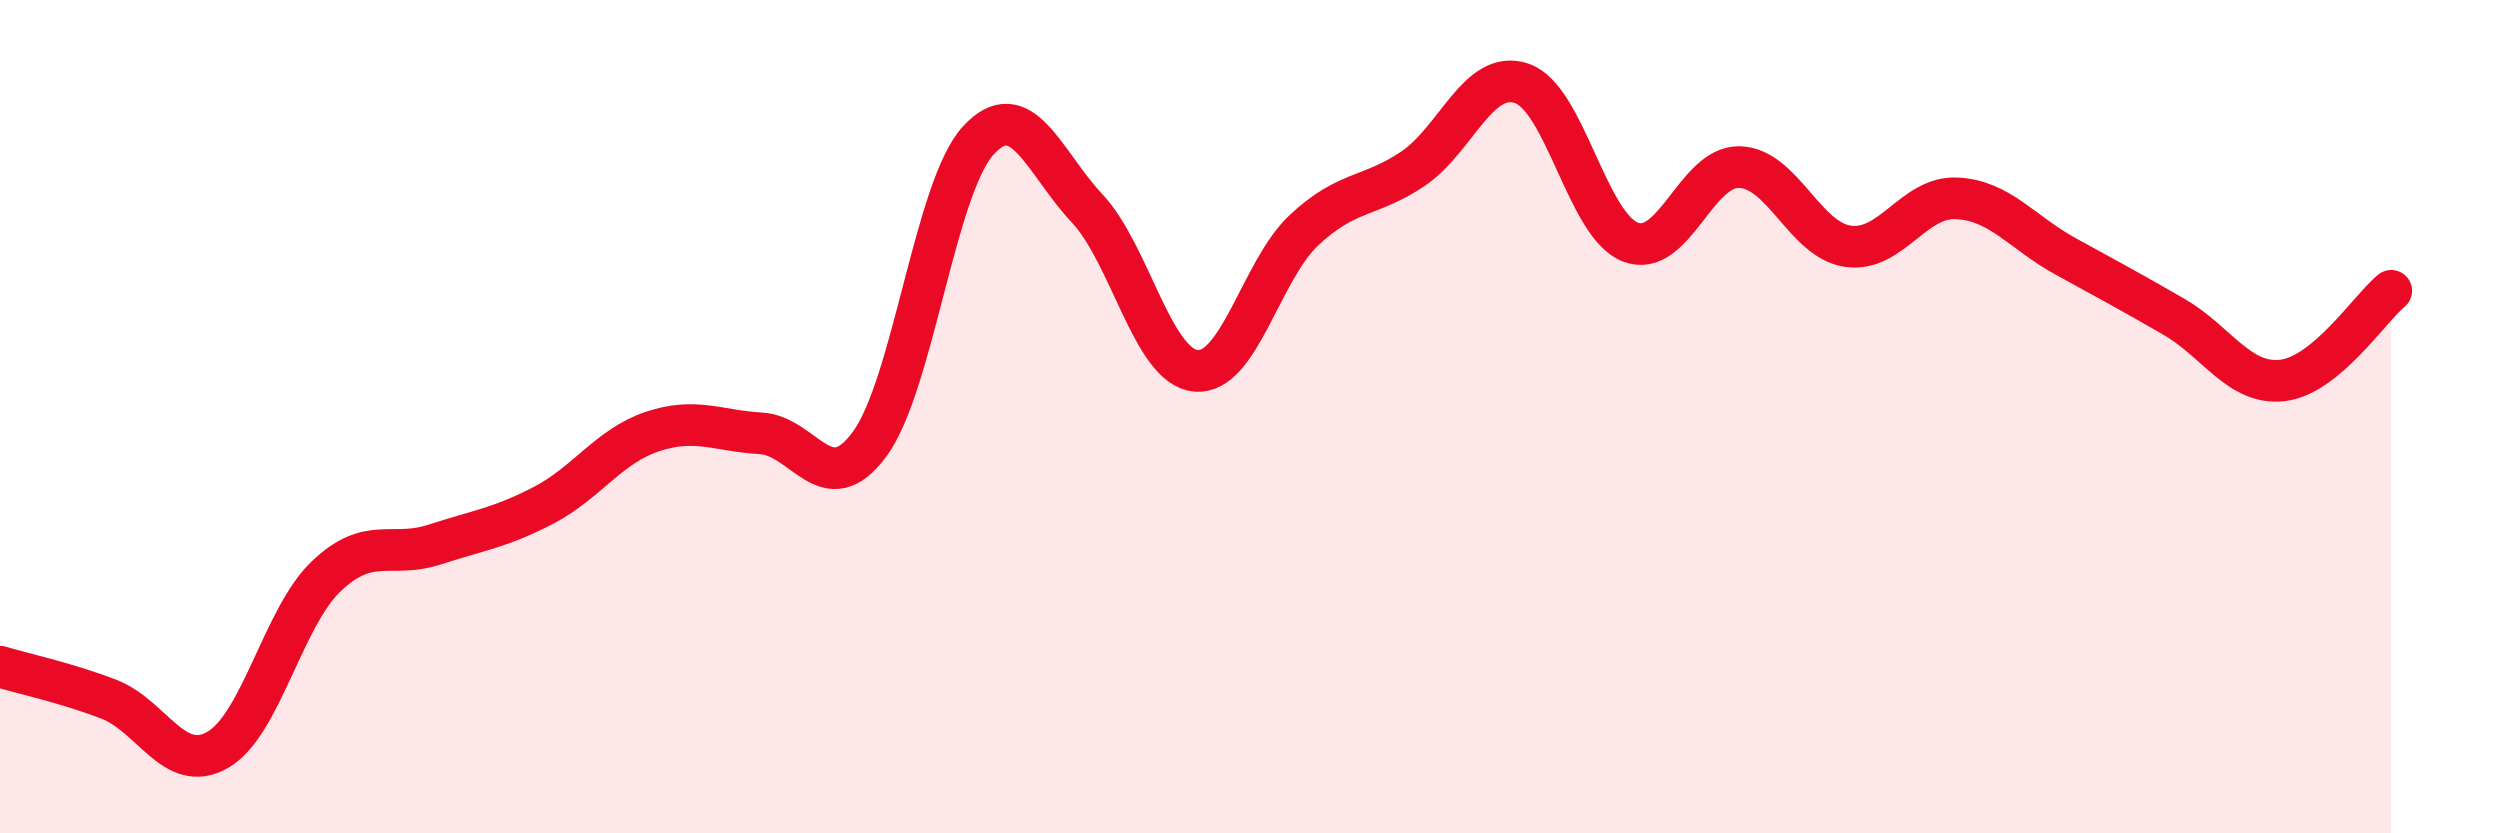
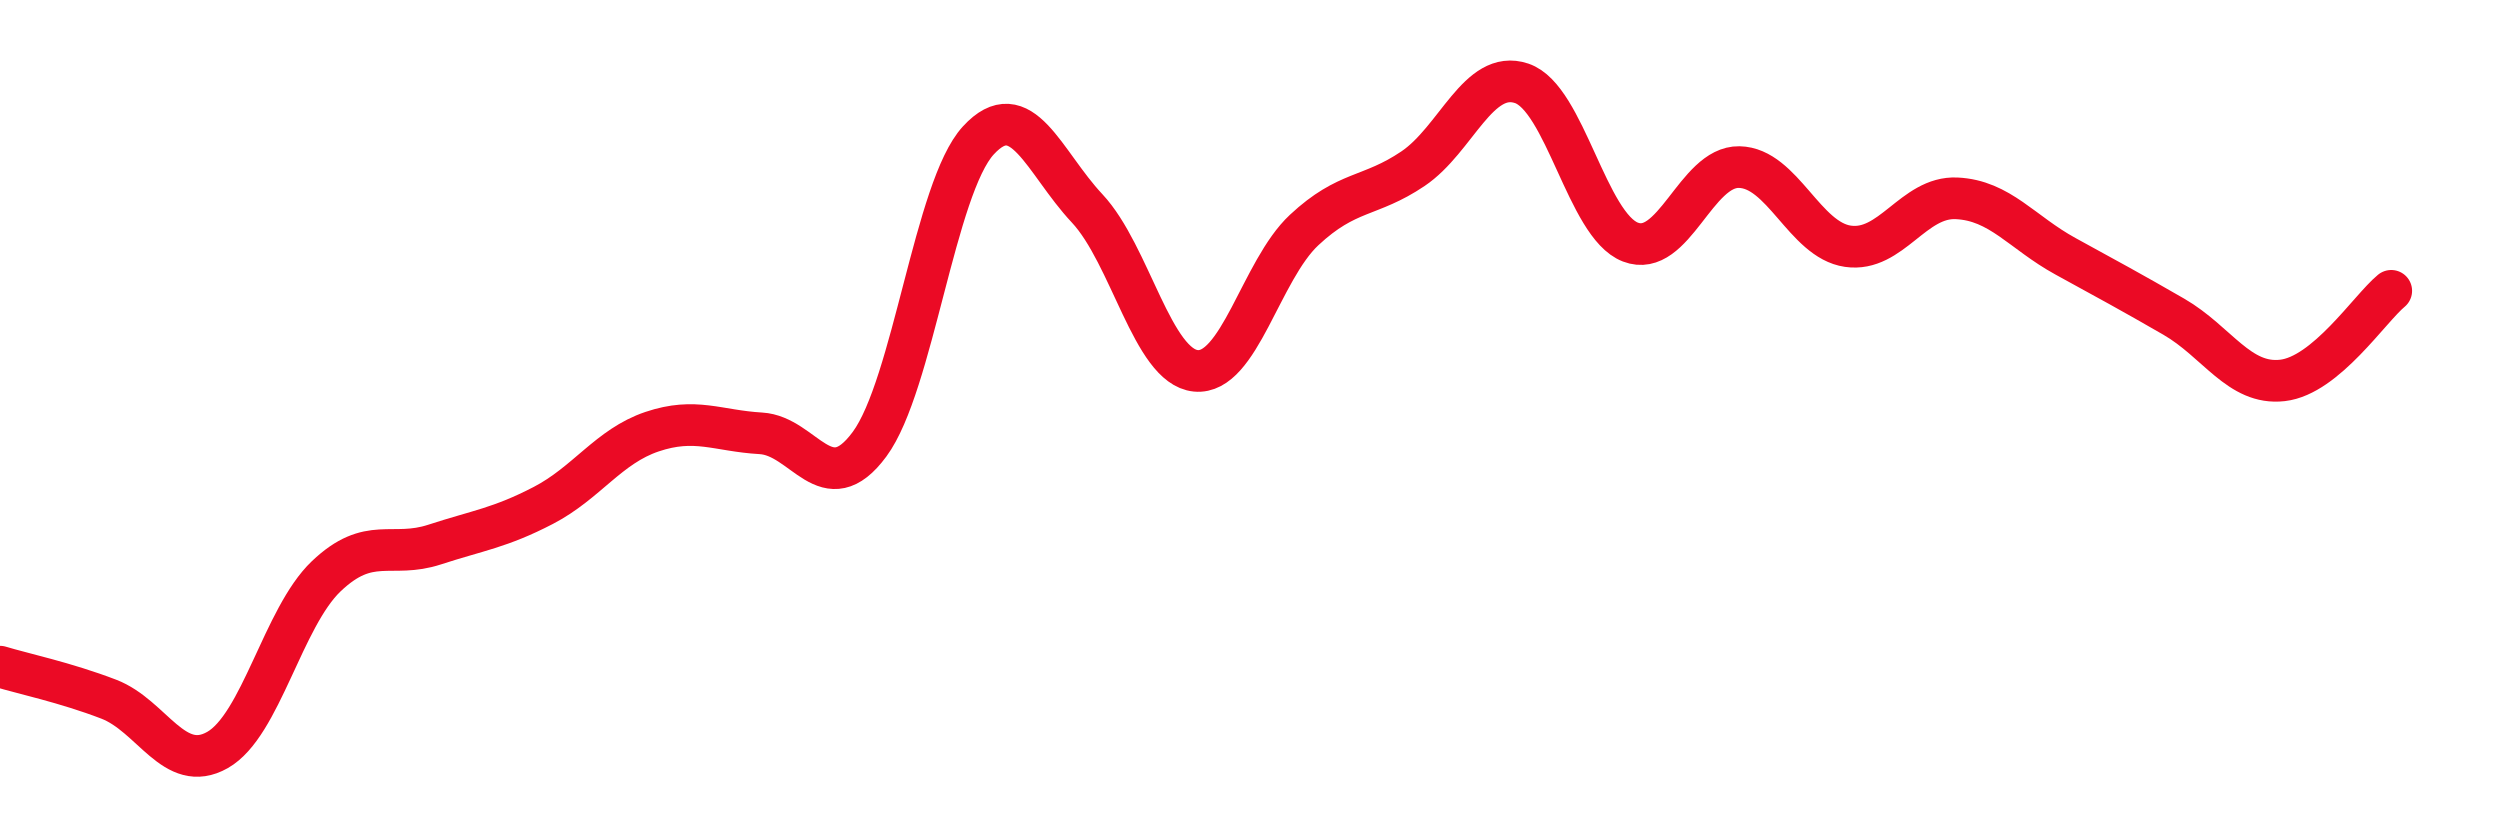
<svg xmlns="http://www.w3.org/2000/svg" width="60" height="20" viewBox="0 0 60 20">
-   <path d="M 0,16 C 0.52,16.16 1.57,16.38 2.61,16.78 C 3.65,17.18 4.18,18.59 5.22,18 C 6.26,17.41 6.79,14.82 7.83,13.83 C 8.87,12.84 9.39,13.41 10.43,13.07 C 11.47,12.73 12,12.67 13.04,12.13 C 14.08,11.59 14.61,10.71 15.65,10.36 C 16.69,10.01 17.22,10.34 18.26,10.4 C 19.3,10.46 19.83,12.07 20.87,10.66 C 21.91,9.25 22.44,4.5 23.48,3.37 C 24.52,2.24 25.05,3.89 26.09,5 C 27.13,6.11 27.66,8.8 28.7,8.9 C 29.74,9 30.26,6.49 31.3,5.52 C 32.34,4.55 32.87,4.75 33.91,4.05 C 34.95,3.35 35.48,1.65 36.52,2 C 37.56,2.35 38.09,5.41 39.13,5.81 C 40.17,6.21 40.7,3.99 41.74,4.01 C 42.78,4.03 43.31,5.76 44.35,5.91 C 45.39,6.06 45.92,4.71 46.96,4.76 C 48,4.81 48.53,5.58 49.57,6.15 C 50.61,6.72 51.13,7 52.17,7.6 C 53.21,8.2 53.74,9.25 54.78,9.13 C 55.82,9.01 56.87,7.41 57.39,6.98L57.39 20L0 20Z" fill="#EB0A25" opacity="0.1" stroke-linecap="round" stroke-linejoin="round" />
  <path d="M 0,16 C 0.52,16.16 1.57,16.38 2.61,16.78 C 3.65,17.18 4.18,18.59 5.22,18 C 6.26,17.41 6.79,14.82 7.83,13.83 C 8.87,12.84 9.39,13.41 10.43,13.07 C 11.47,12.73 12,12.67 13.04,12.13 C 14.08,11.59 14.61,10.71 15.65,10.36 C 16.69,10.01 17.22,10.34 18.26,10.4 C 19.3,10.46 19.83,12.07 20.87,10.66 C 21.91,9.25 22.44,4.5 23.48,3.37 C 24.52,2.24 25.05,3.89 26.09,5 C 27.13,6.11 27.66,8.8 28.7,8.9 C 29.74,9 30.26,6.49 31.3,5.52 C 32.34,4.55 32.87,4.75 33.91,4.05 C 34.95,3.35 35.48,1.65 36.52,2 C 37.56,2.35 38.09,5.41 39.13,5.81 C 40.17,6.21 40.7,3.99 41.74,4.01 C 42.78,4.03 43.31,5.76 44.35,5.91 C 45.39,6.06 45.92,4.71 46.96,4.76 C 48,4.81 48.53,5.58 49.57,6.15 C 50.61,6.72 51.13,7 52.17,7.6 C 53.21,8.2 53.74,9.25 54.78,9.13 C 55.82,9.01 56.87,7.41 57.39,6.98" stroke="#EB0A25" stroke-width="1" fill="none" stroke-linecap="round" stroke-linejoin="round" />
</svg>